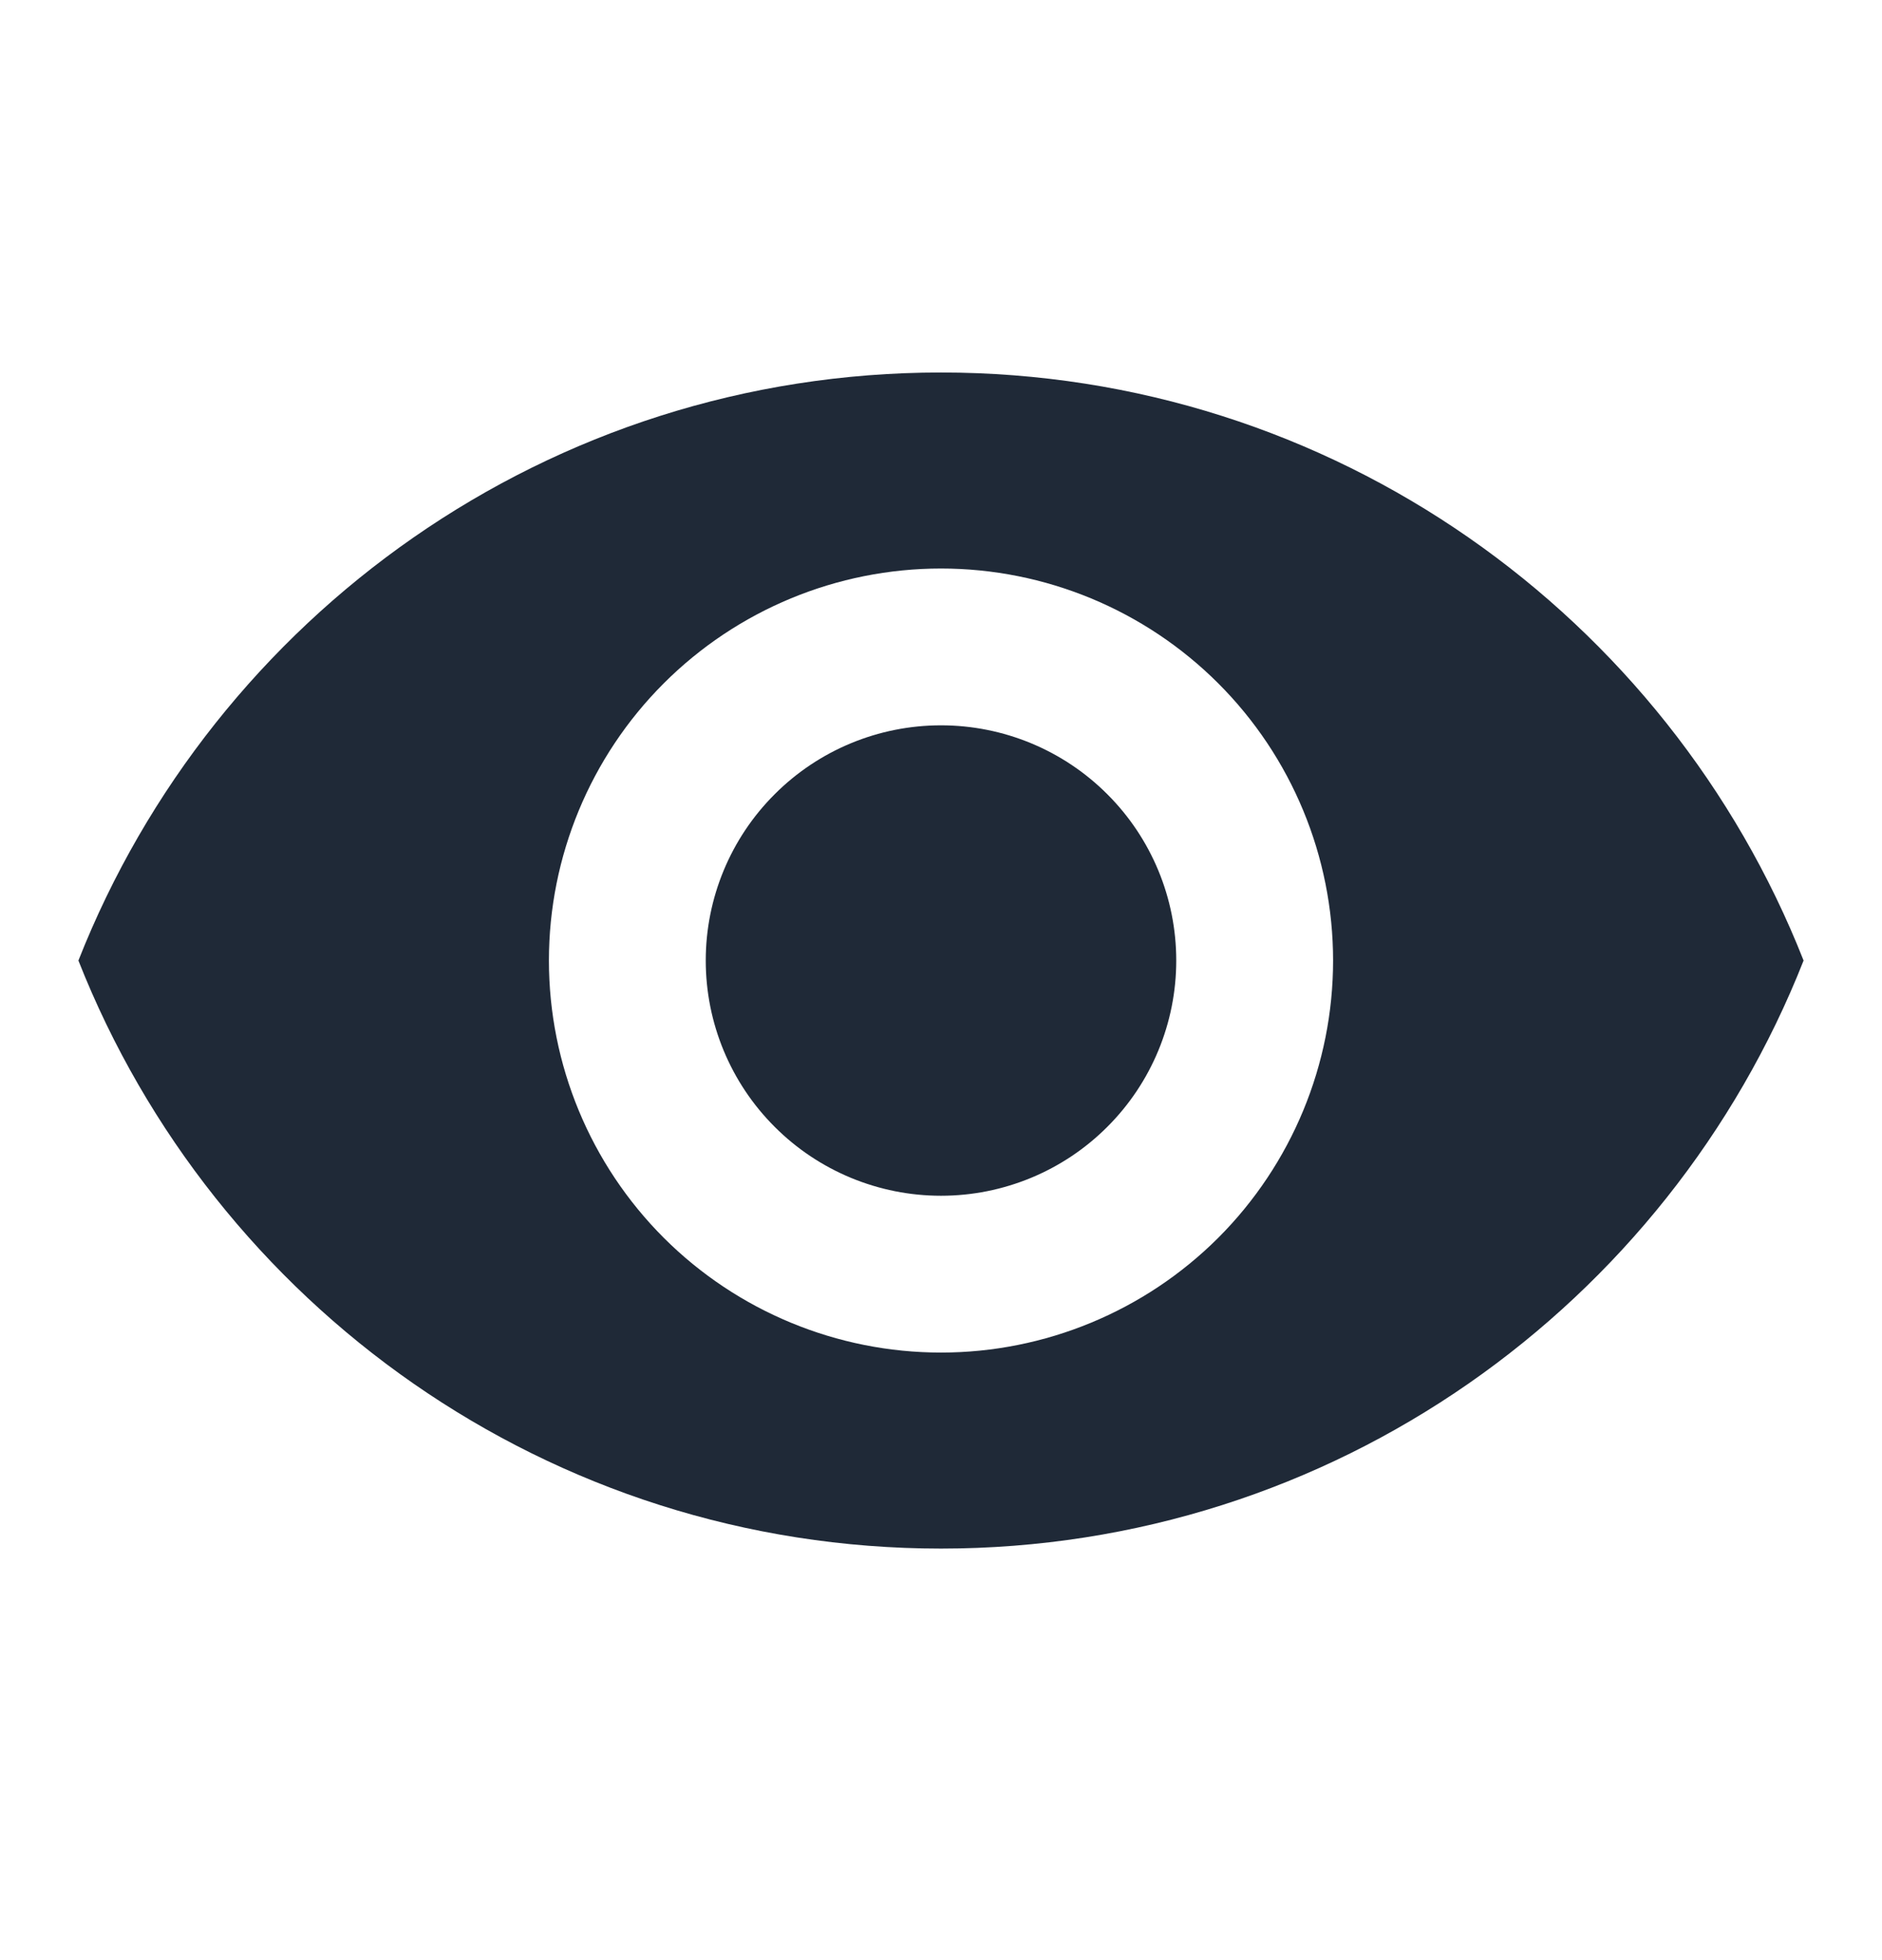
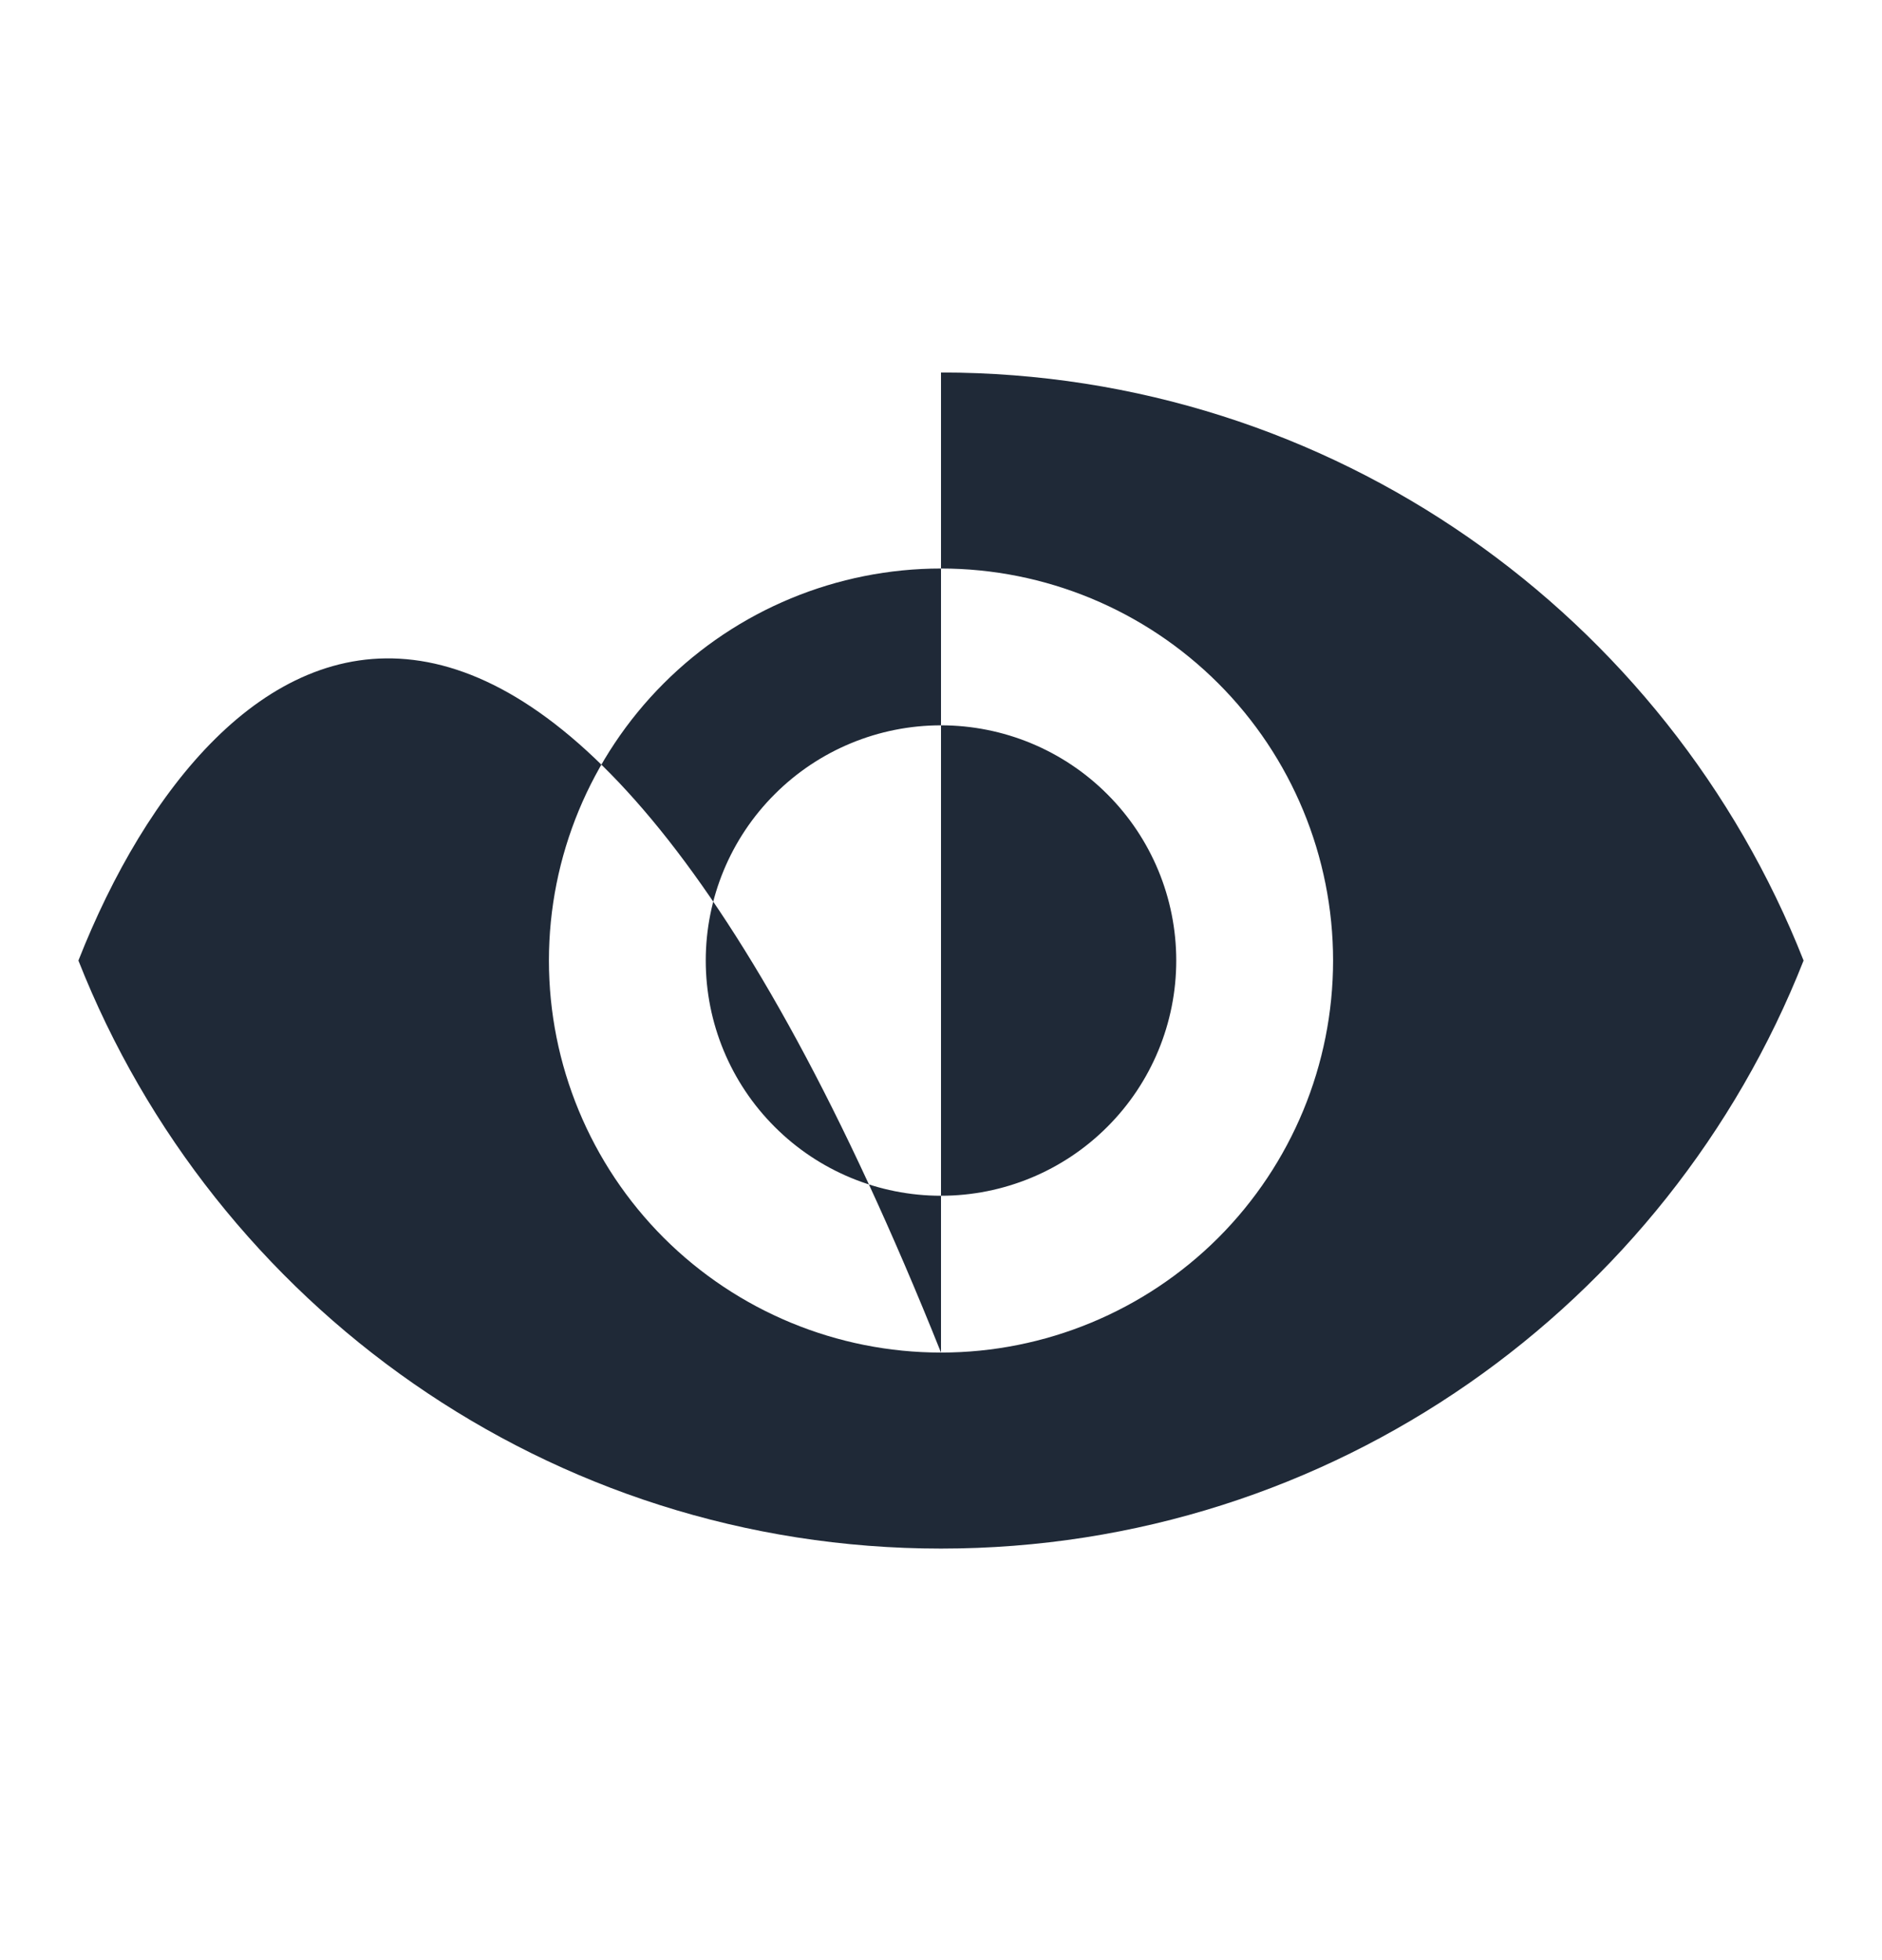
<svg xmlns="http://www.w3.org/2000/svg" width="24" height="25" viewBox="0 0 24 25" fill="none">
-   <path d="M12 9.251C11.204 9.251 10.441 9.567 9.879 10.13C9.316 10.692 9 11.455 9 12.251C9 13.047 9.316 13.81 9.879 14.372C10.441 14.935 11.204 15.251 12 15.251C12.796 15.251 13.559 14.935 14.121 14.372C14.684 13.81 15 13.047 15 12.251C15 11.455 14.684 10.692 14.121 10.13C13.559 9.567 12.796 9.251 12 9.251ZM12 17.251C10.674 17.251 9.402 16.724 8.464 15.787C7.527 14.849 7 13.577 7 12.251C7 10.925 7.527 9.653 8.464 8.716C9.402 7.778 10.674 7.251 12 7.251C13.326 7.251 14.598 7.778 15.536 8.716C16.473 9.653 17 10.925 17 12.251C17 13.577 16.473 14.849 15.536 15.787C14.598 16.724 13.326 17.251 12 17.251ZM12 4.751C7 4.751 2.73 7.861 1 12.251C2.73 16.641 7 19.751 12 19.751C17 19.751 21.27 16.641 23 12.251C21.27 7.861 17 4.751 12 4.751Z" fill="#1F2937" />
+   <path d="M12 9.251C11.204 9.251 10.441 9.567 9.879 10.13C9.316 10.692 9 11.455 9 12.251C9 13.047 9.316 13.81 9.879 14.372C10.441 14.935 11.204 15.251 12 15.251C12.796 15.251 13.559 14.935 14.121 14.372C14.684 13.81 15 13.047 15 12.251C15 11.455 14.684 10.692 14.121 10.13C13.559 9.567 12.796 9.251 12 9.251ZM12 17.251C10.674 17.251 9.402 16.724 8.464 15.787C7.527 14.849 7 13.577 7 12.251C7 10.925 7.527 9.653 8.464 8.716C9.402 7.778 10.674 7.251 12 7.251C13.326 7.251 14.598 7.778 15.536 8.716C16.473 9.653 17 10.925 17 12.251C17 13.577 16.473 14.849 15.536 15.787C14.598 16.724 13.326 17.251 12 17.251ZC7 4.751 2.73 7.861 1 12.251C2.73 16.641 7 19.751 12 19.751C17 19.751 21.27 16.641 23 12.251C21.27 7.861 17 4.751 12 4.751Z" fill="#1F2937" />
</svg>